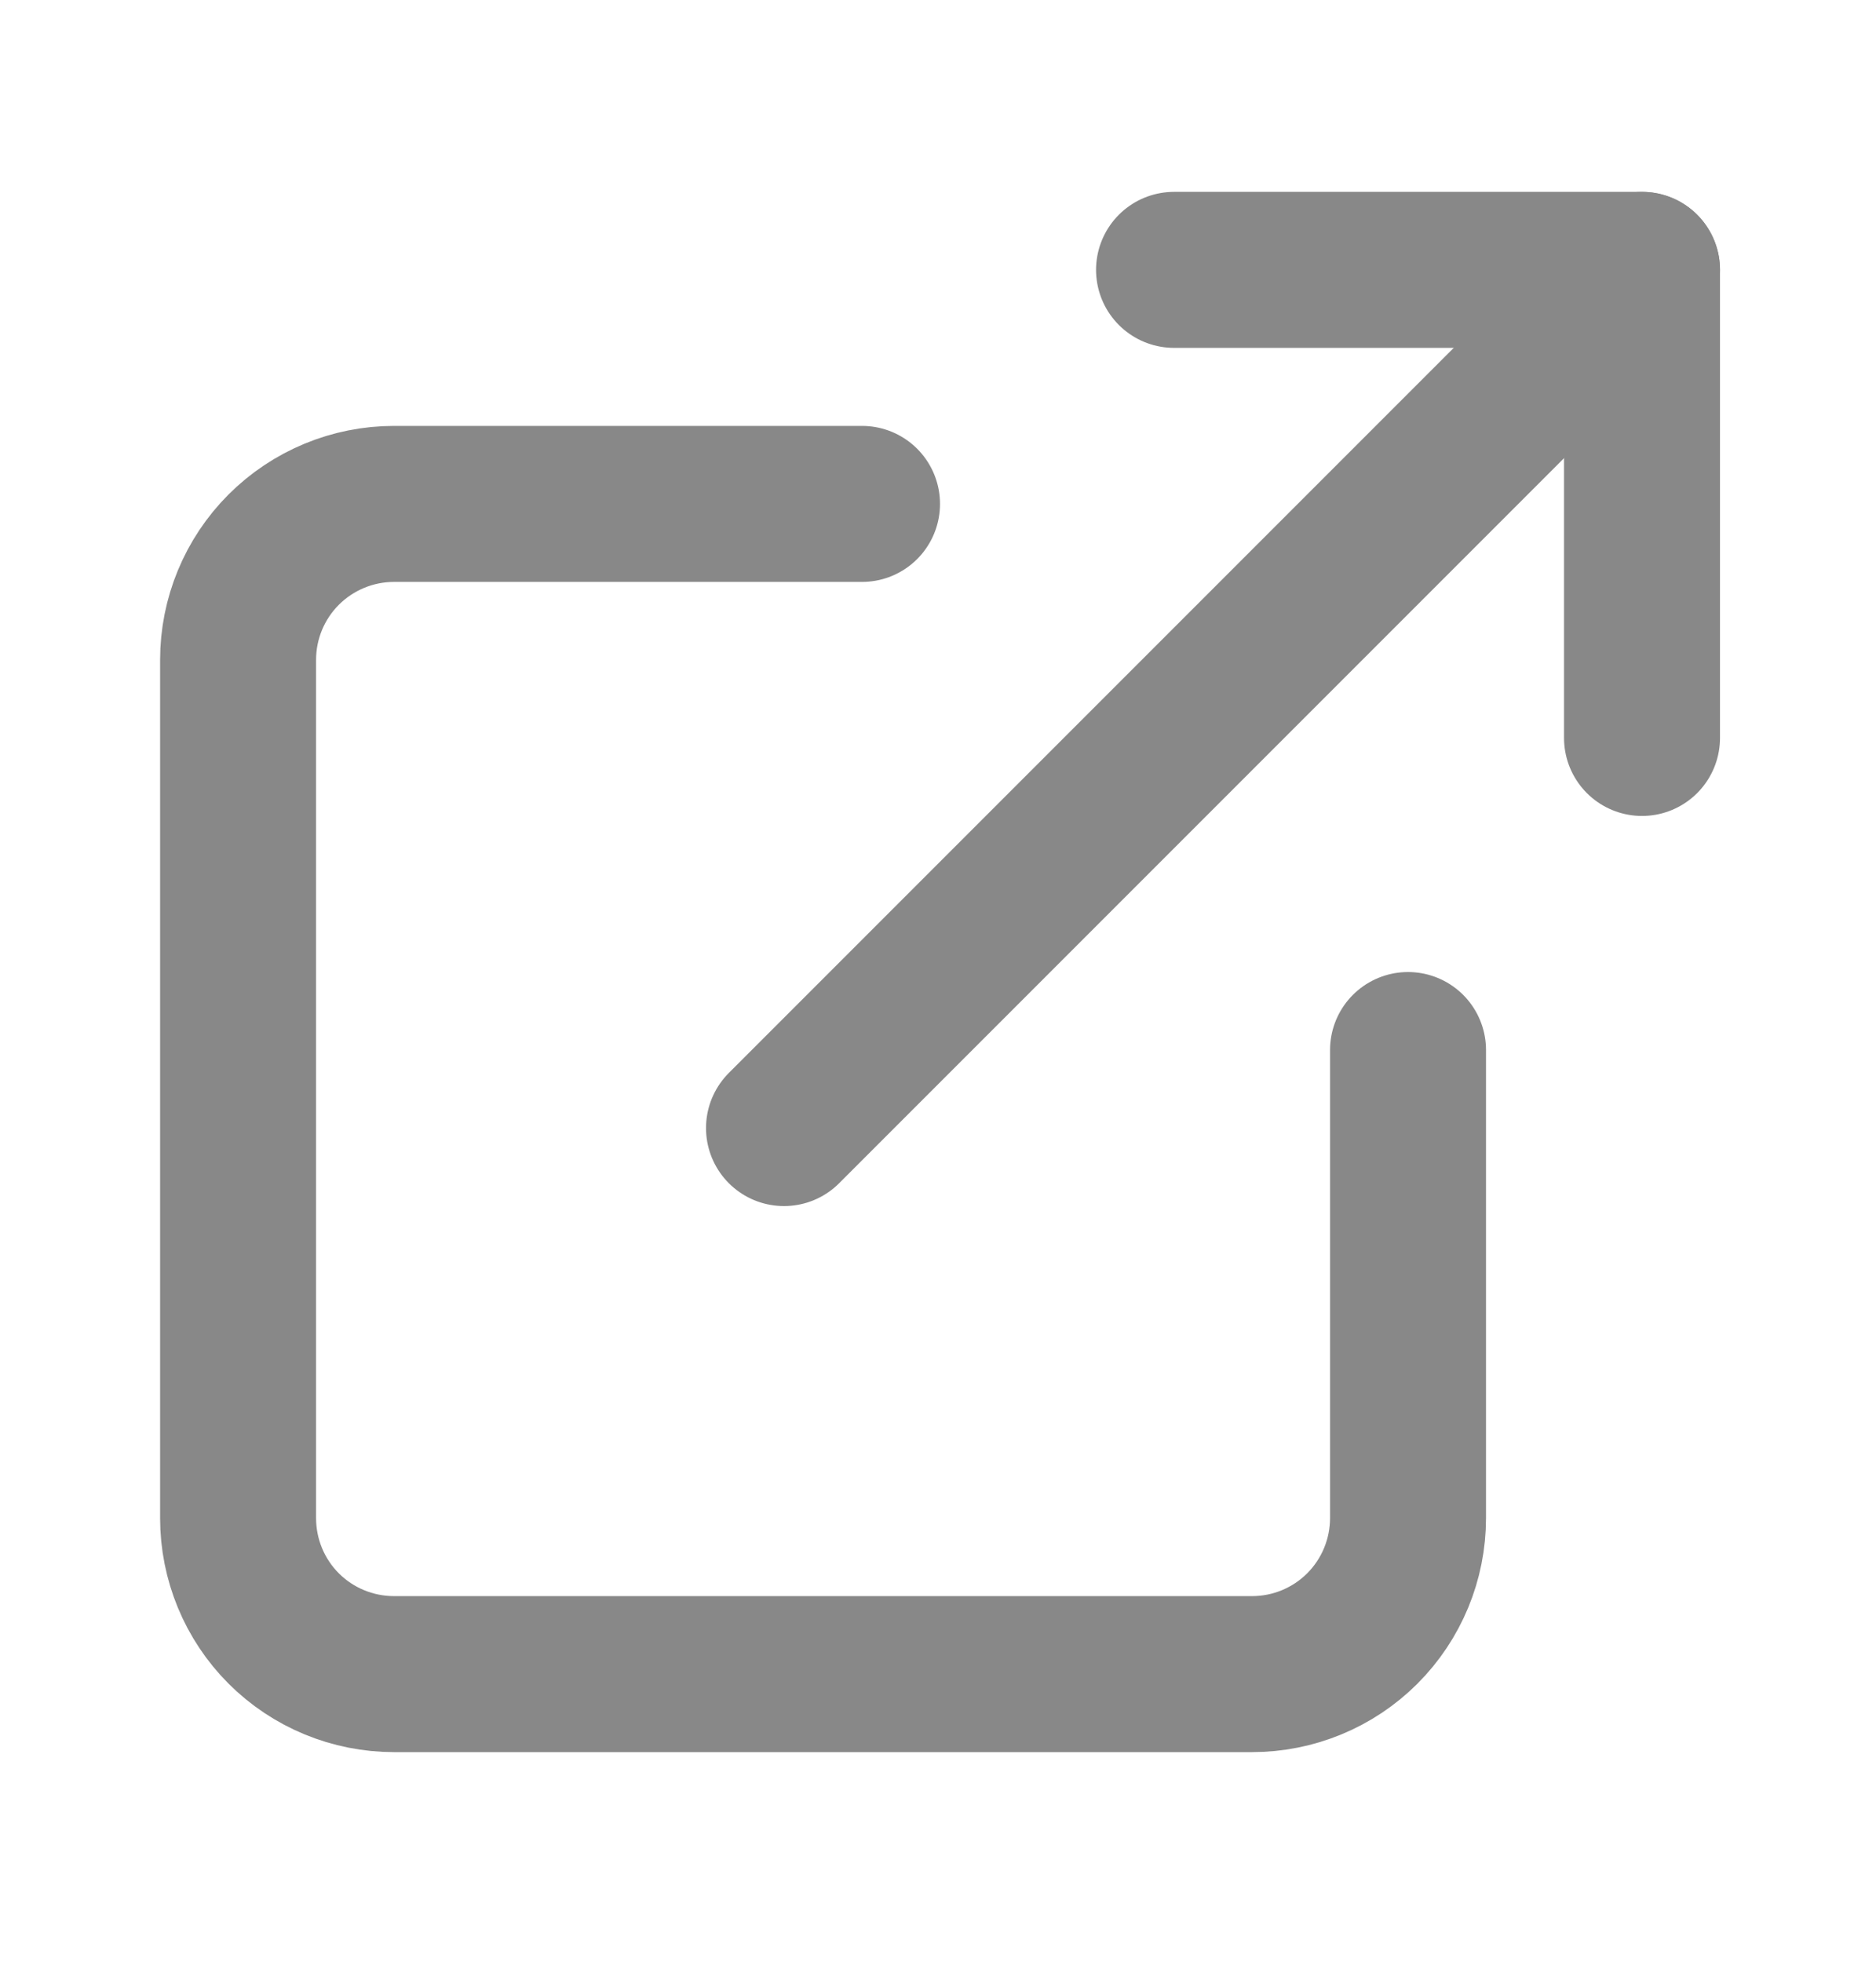
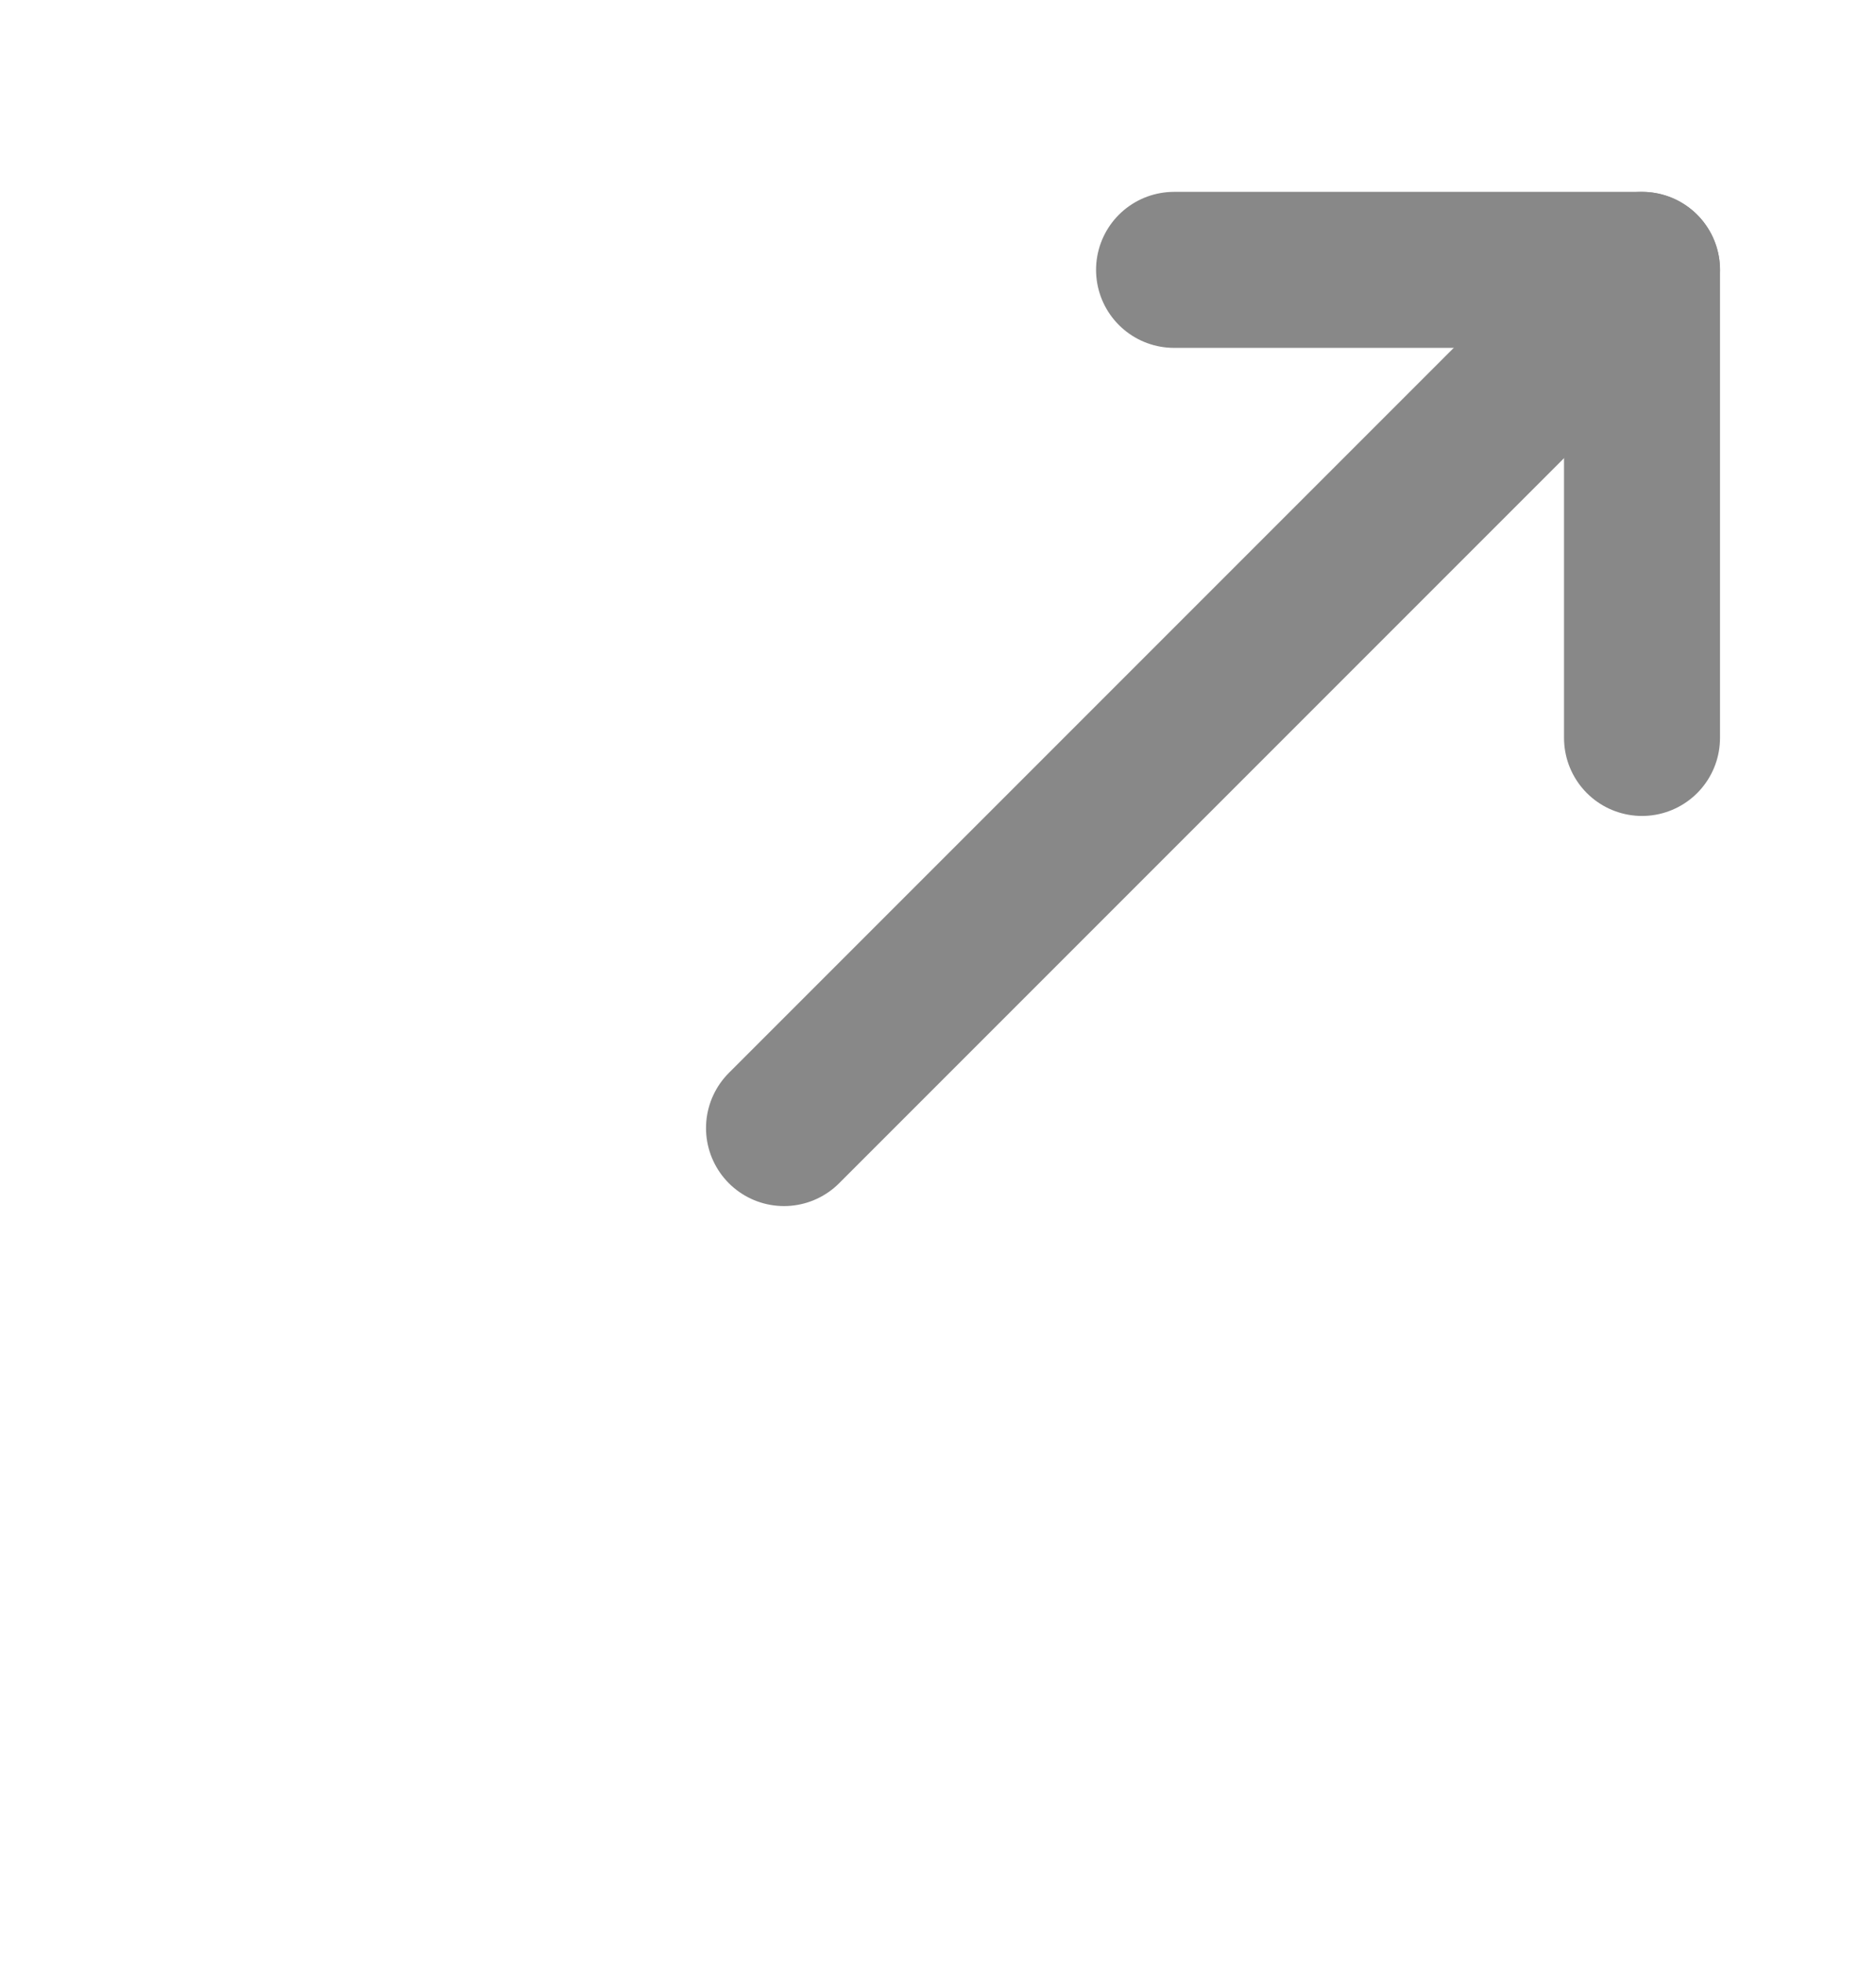
<svg xmlns="http://www.w3.org/2000/svg" width="22" height="23" viewBox="0 0 22 23" fill="none">
-   <path d="M16.512 12.311V17.799C16.512 18.284 16.319 18.75 15.976 19.093C15.633 19.436 15.168 19.628 14.682 19.628H4.621C4.136 19.628 3.67 19.436 3.327 19.093C2.984 18.75 2.792 18.284 2.792 17.799V7.737C2.792 7.252 2.984 6.787 3.327 6.444C3.67 6.101 4.136 5.908 4.621 5.908H10.109" stroke="#888888" stroke-width="1.829" stroke-linecap="round" stroke-linejoin="round" />
  <path d="M13.768 3.164H19.256V8.652" stroke="#888888" stroke-width="1.829" stroke-linecap="round" stroke-linejoin="round" />
  <path d="M9.194 13.226L19.256 3.164" stroke="#888888" stroke-width="1.829" stroke-linecap="round" stroke-linejoin="round" />
</svg>